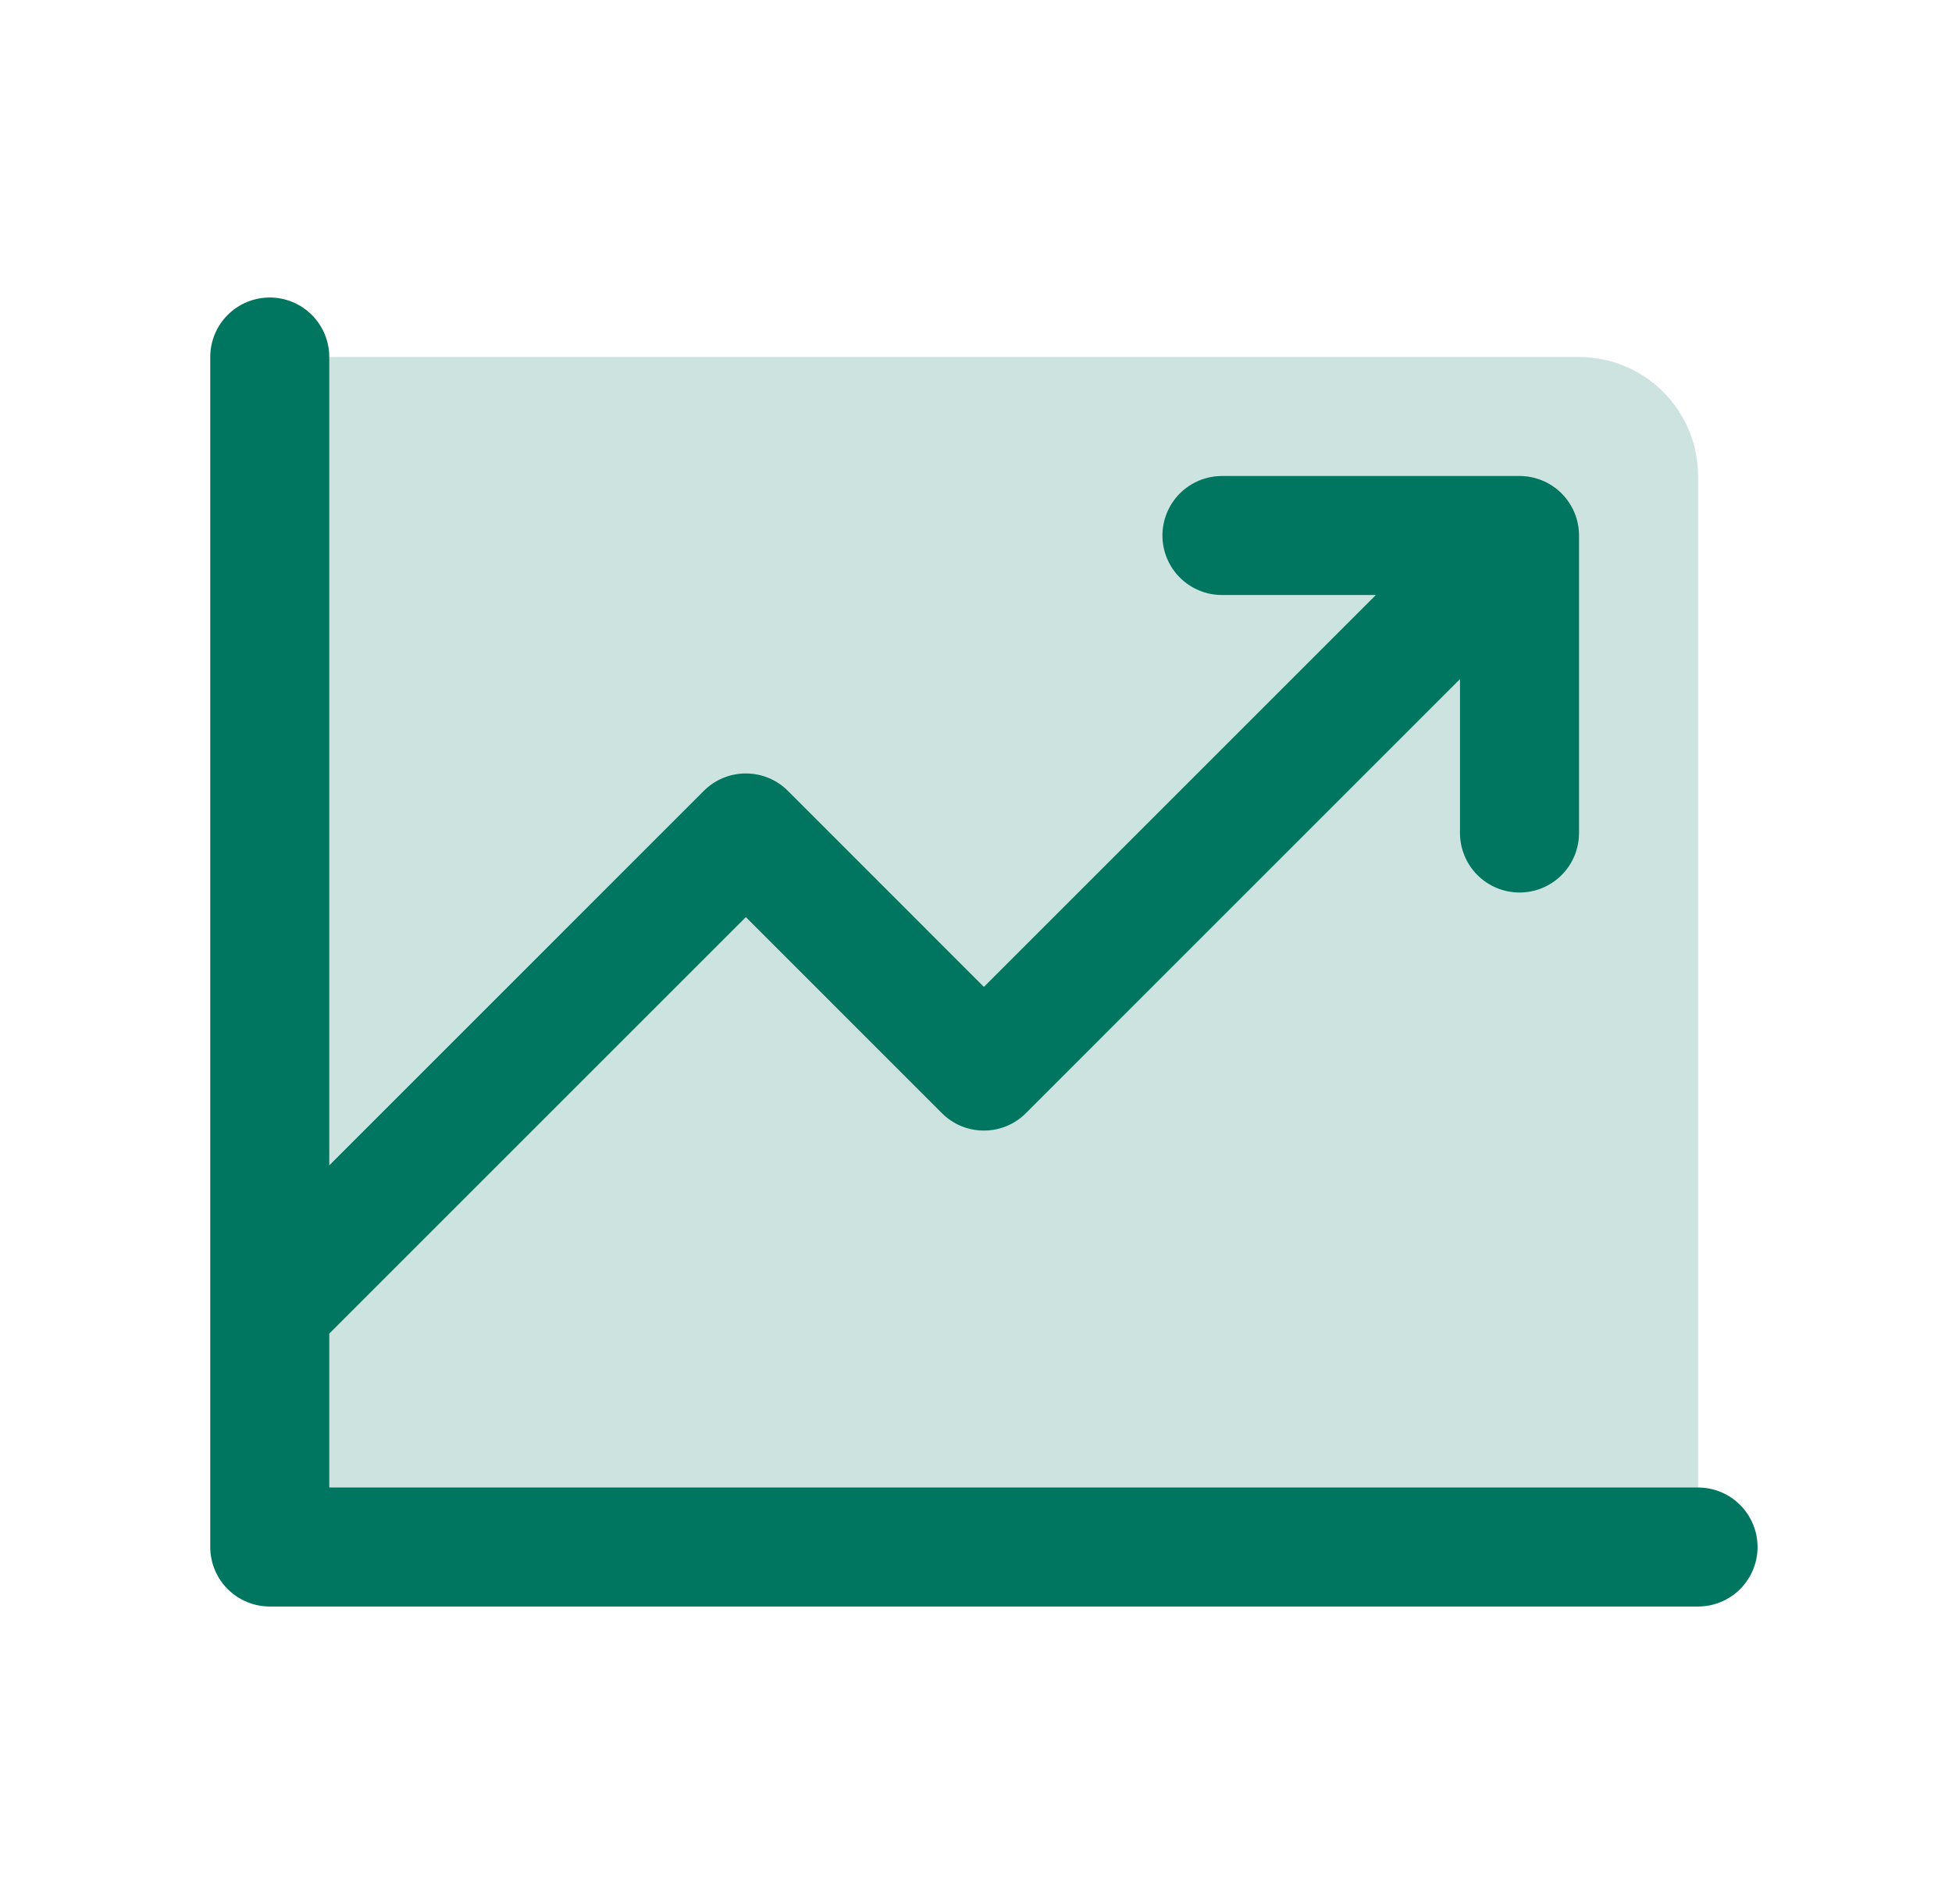
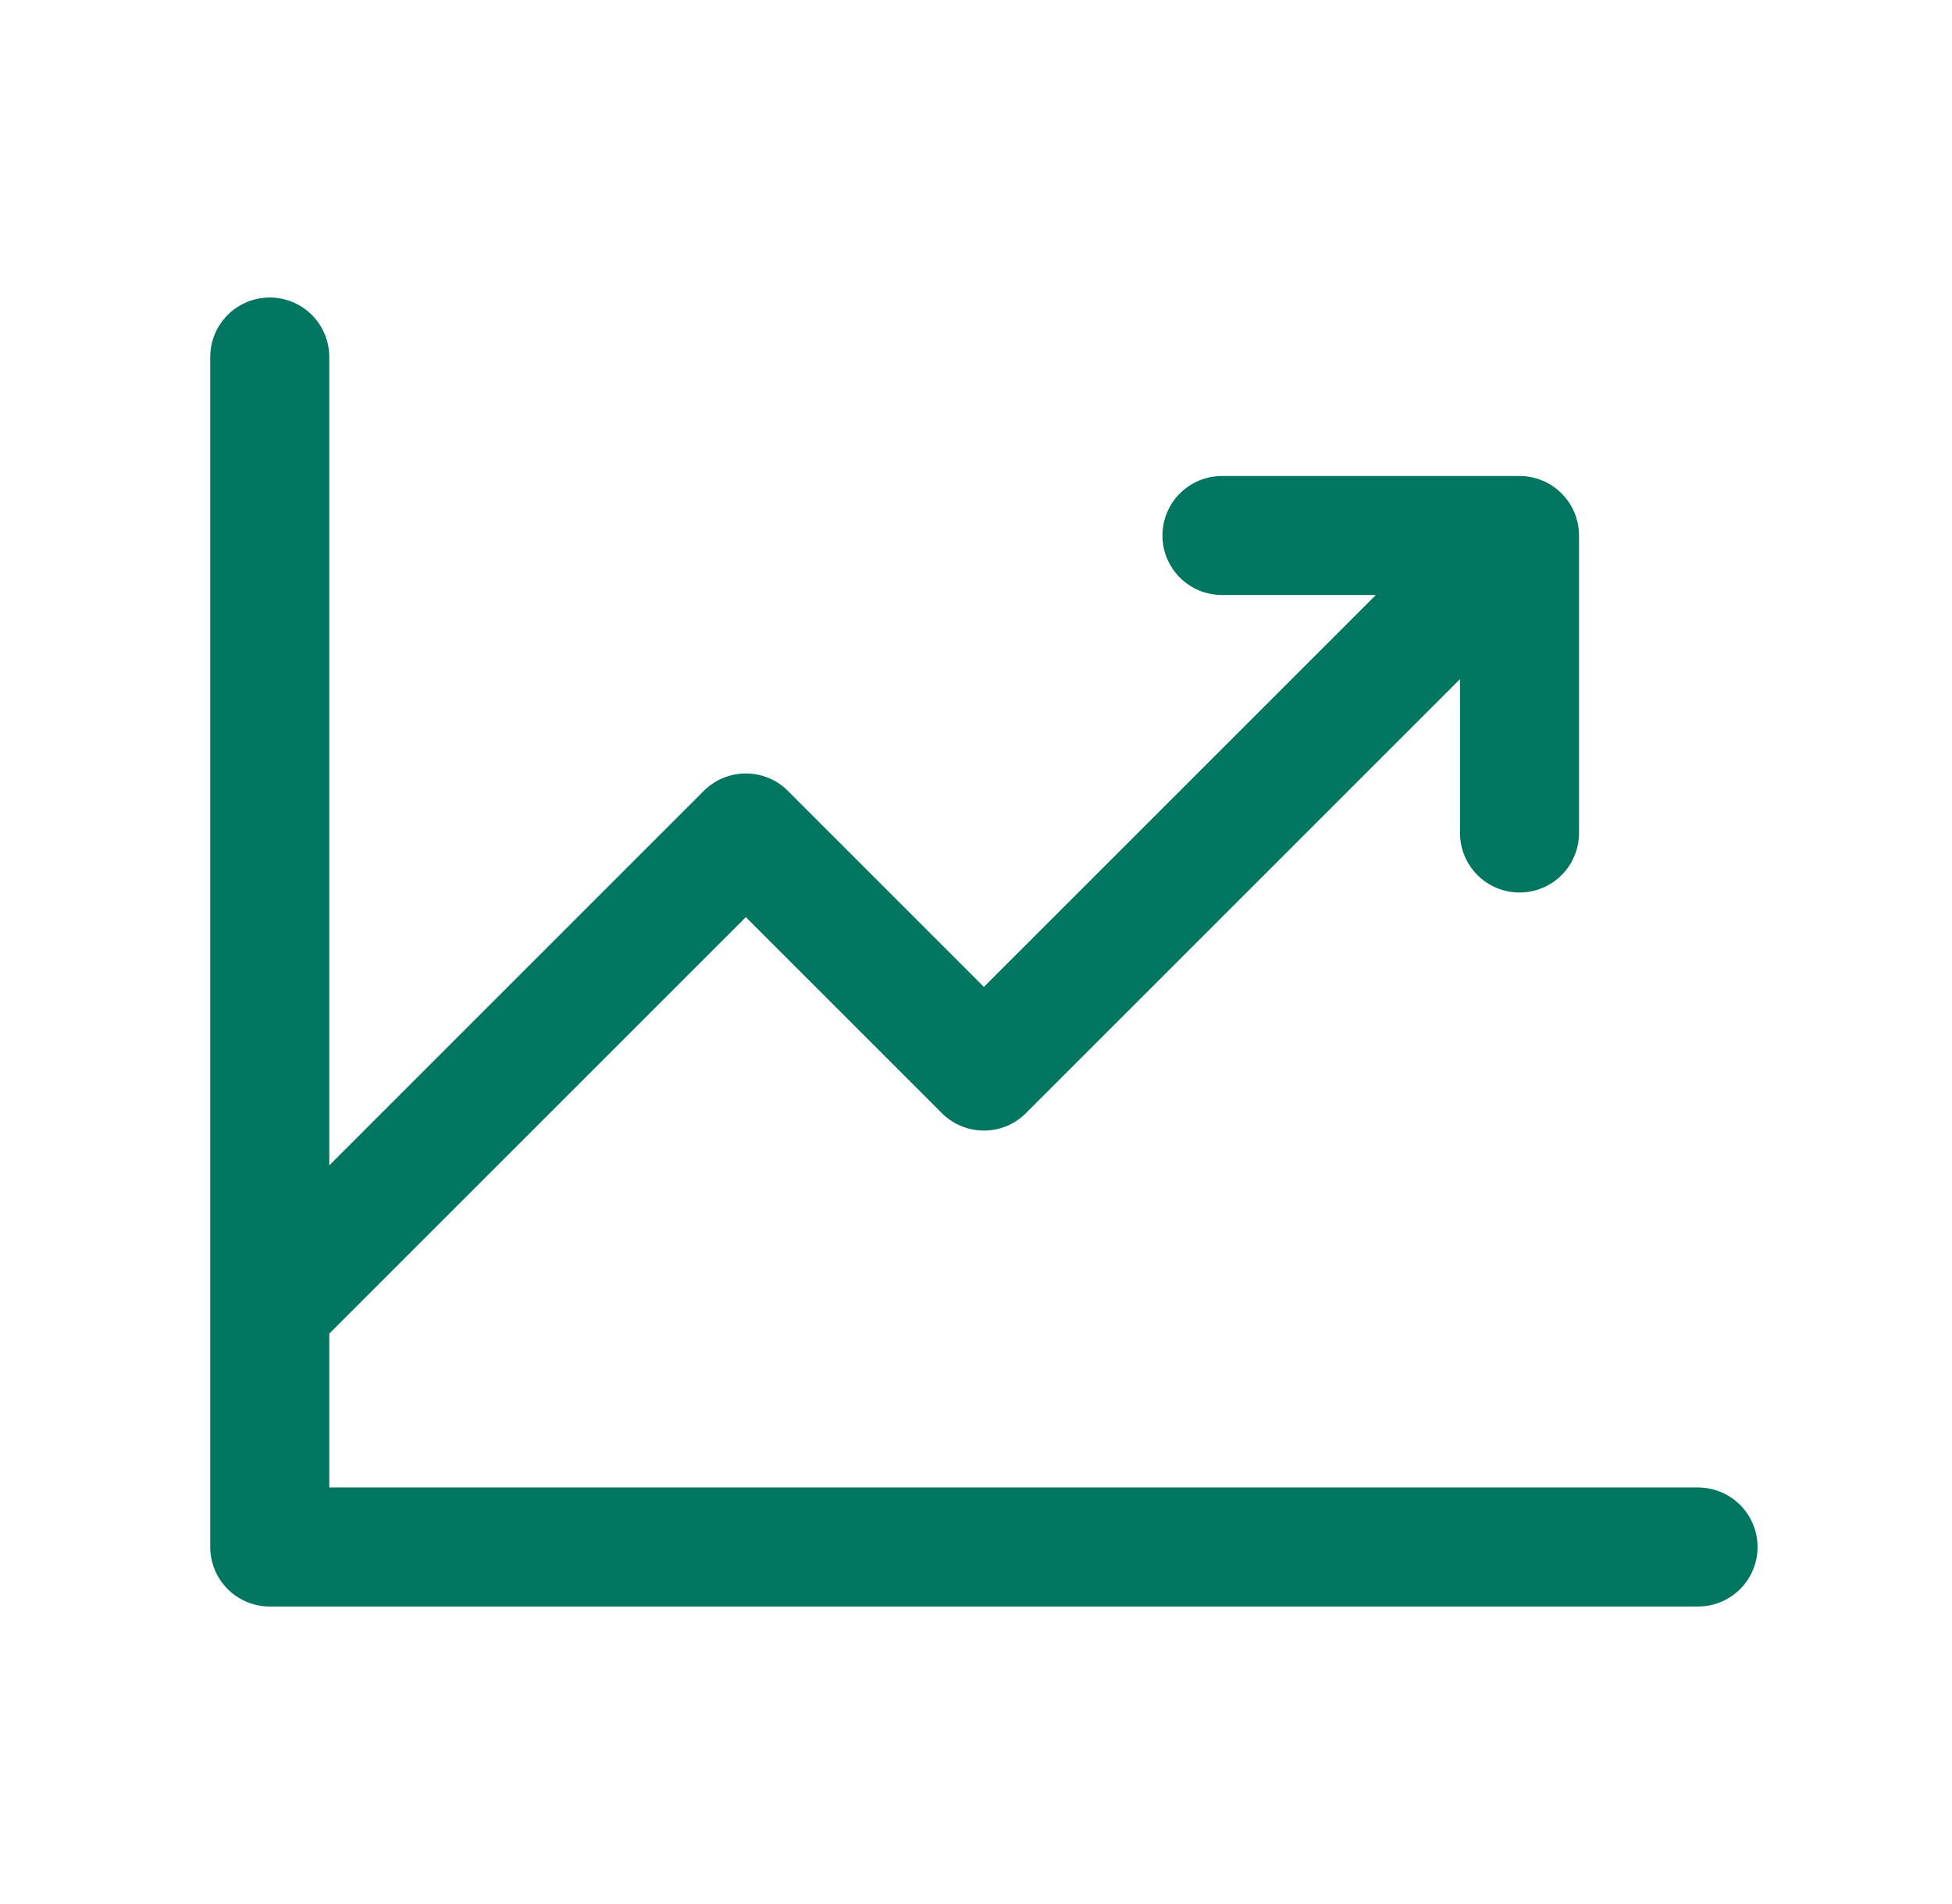
<svg xmlns="http://www.w3.org/2000/svg" width="41" height="40" viewBox="0 0 41 40" fill="none">
-   <path opacity="0.2" d="M35.666 10V32.5H5.666V7.5H33.166C33.829 7.5 34.465 7.763 34.934 8.232C35.403 8.701 35.666 9.337 35.666 10Z" fill="#007660" />
  <path d="M36.916 32.5C36.916 32.831 36.784 33.15 36.55 33.384C36.316 33.618 35.998 33.75 35.666 33.75H5.666C5.335 33.75 5.017 33.618 4.782 33.384C4.548 33.15 4.416 32.831 4.416 32.5V7.5C4.416 7.168 4.548 6.851 4.782 6.616C5.017 6.382 5.335 6.25 5.666 6.25C5.998 6.25 6.315 6.382 6.55 6.616C6.784 6.851 6.916 7.168 6.916 7.5V24.483L14.782 16.616C14.898 16.499 15.036 16.407 15.187 16.344C15.339 16.281 15.502 16.249 15.666 16.249C15.83 16.249 15.993 16.281 16.145 16.344C16.296 16.407 16.434 16.499 16.55 16.616L20.666 20.733L28.899 12.5H25.666C25.334 12.5 25.017 12.368 24.782 12.134C24.548 11.899 24.416 11.582 24.416 11.25C24.416 10.918 24.548 10.601 24.782 10.366C25.017 10.132 25.334 10 25.666 10H31.916C32.248 10 32.566 10.132 32.8 10.366C33.034 10.601 33.166 10.918 33.166 11.25V17.5C33.166 17.831 33.034 18.149 32.8 18.384C32.566 18.618 32.248 18.75 31.916 18.75C31.584 18.75 31.267 18.618 31.032 18.384C30.798 18.149 30.666 17.831 30.666 17.5V14.267L21.55 23.384C21.434 23.501 21.296 23.593 21.145 23.656C20.993 23.719 20.83 23.751 20.666 23.751C20.502 23.751 20.339 23.719 20.187 23.656C20.036 23.593 19.898 23.501 19.782 23.384L15.666 19.267L6.916 28.017V31.25H35.666C35.998 31.25 36.316 31.382 36.55 31.616C36.784 31.851 36.916 32.169 36.916 32.5Z" fill="#007660" />
</svg>